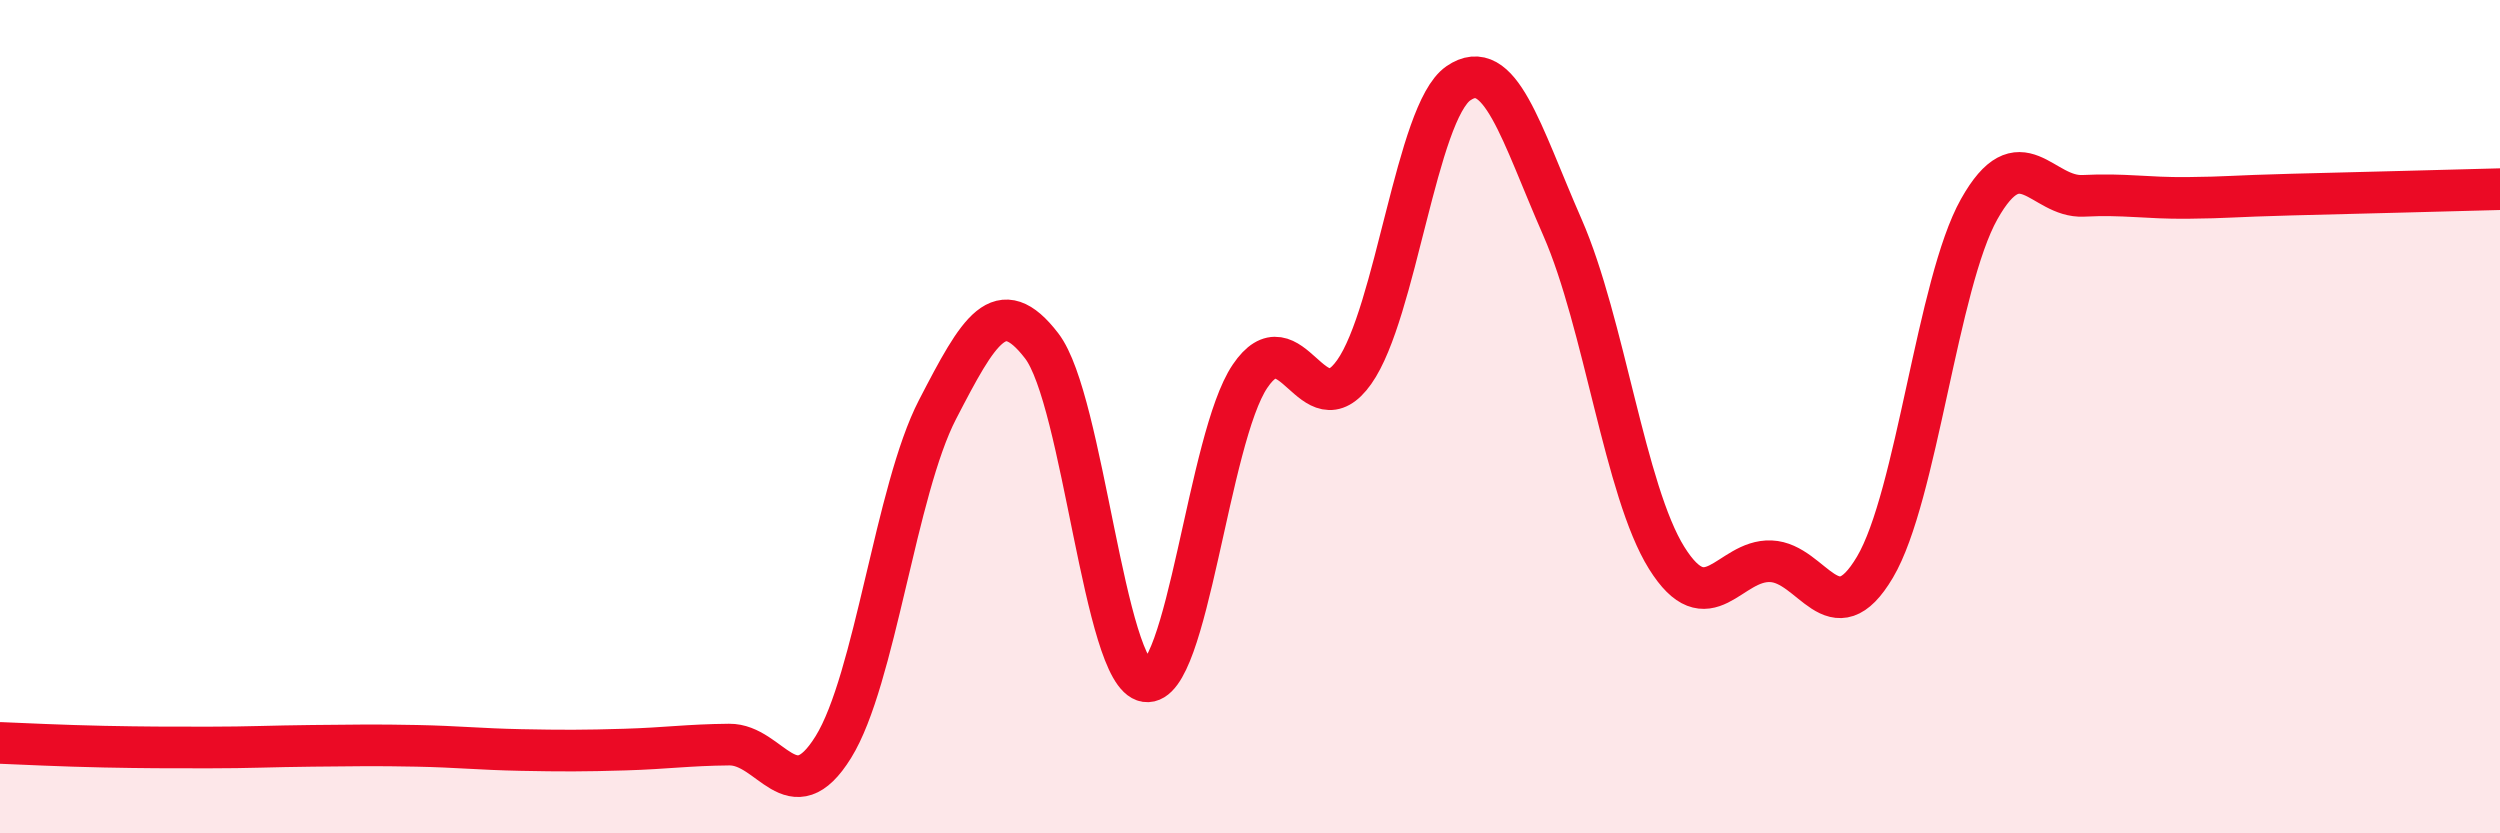
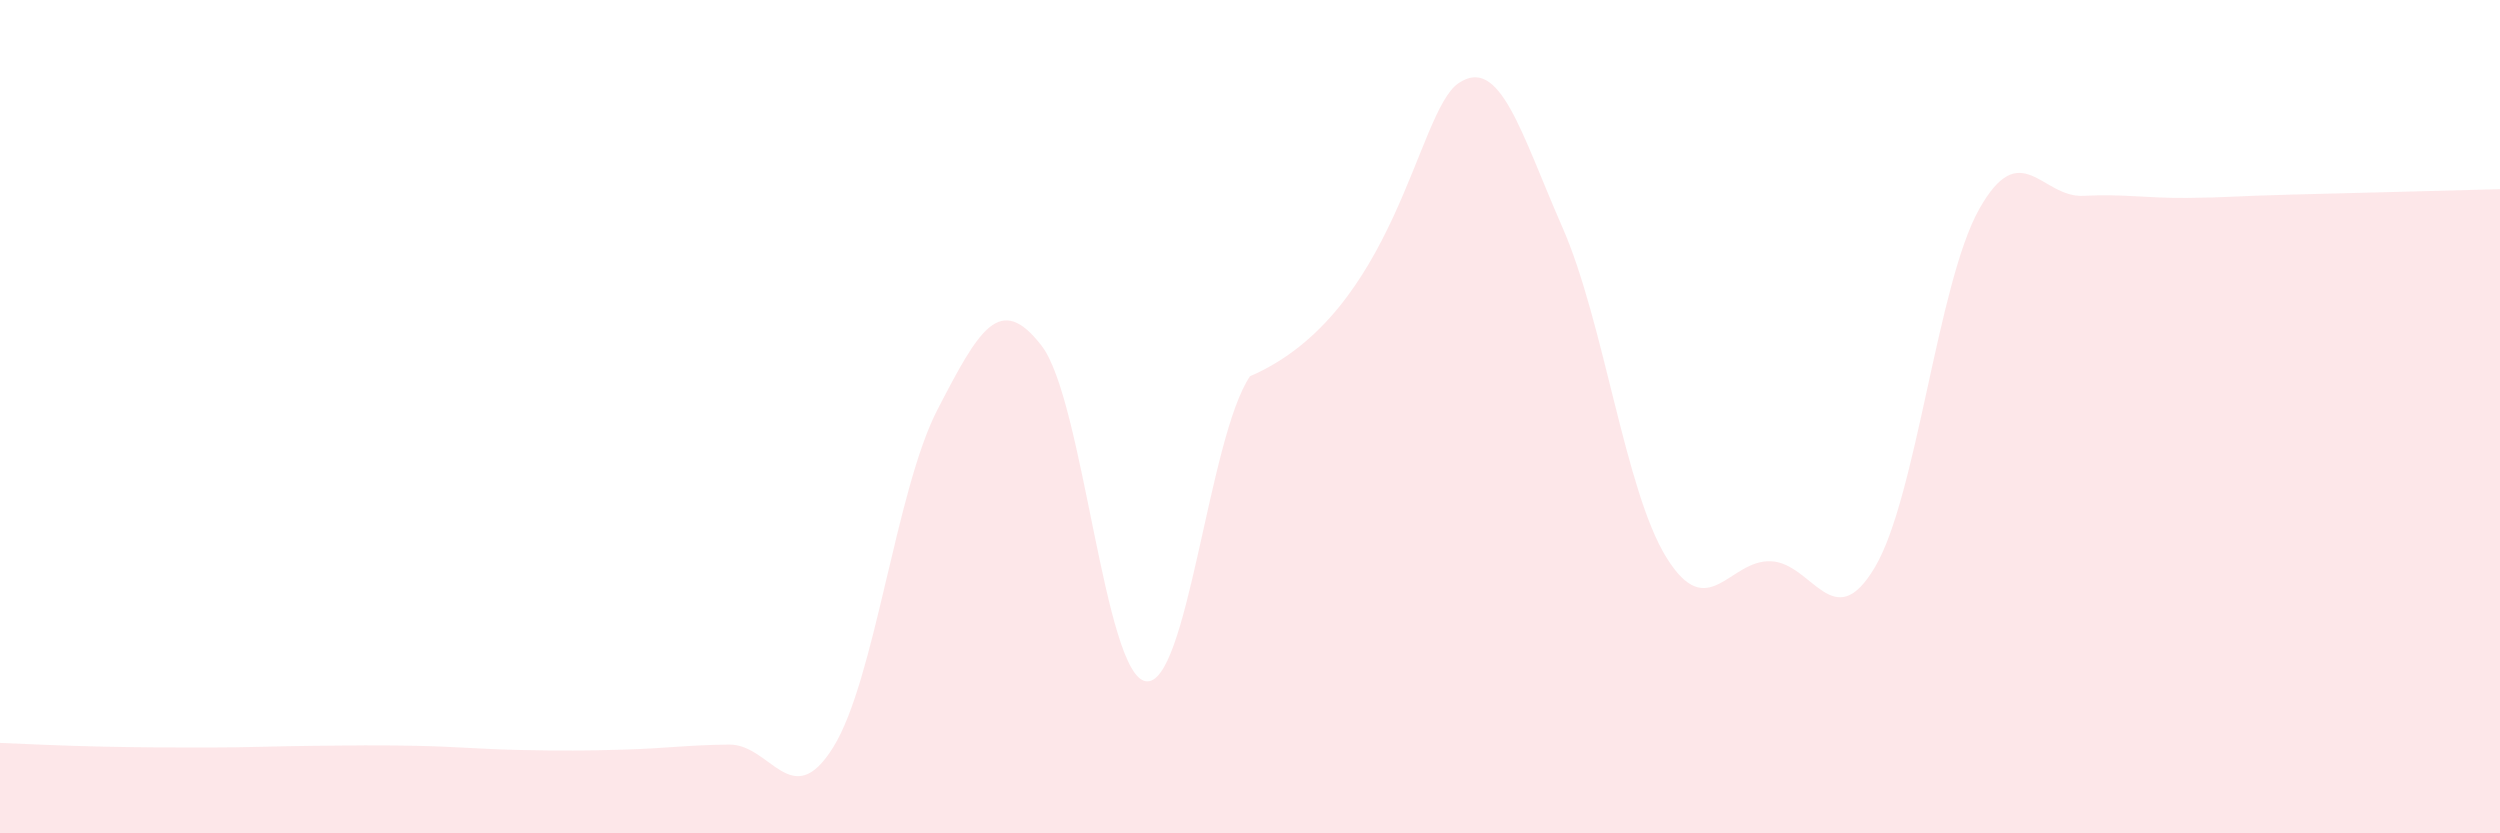
<svg xmlns="http://www.w3.org/2000/svg" width="60" height="20" viewBox="0 0 60 20">
-   <path d="M 0,17.83 C 0.5,17.85 1.5,17.9 2.5,17.92 C 3.5,17.94 4,17.94 5,17.94 C 6,17.94 6.5,17.91 7.5,17.9 C 8.5,17.89 9,17.88 10,17.9 C 11,17.92 11.5,17.98 12.5,18 C 13.5,18.02 14,18.02 15,17.99 C 16,17.96 16.5,17.88 17.5,17.87 C 18.5,17.86 19,19.54 20,17.93 C 21,16.32 21.5,11.76 22.5,9.83 C 23.5,7.9 24,7 25,8.3 C 26,9.6 26.5,16.2 27.5,16.35 C 28.5,16.5 29,10.51 30,9.03 C 31,7.55 31.5,10.34 32.5,8.93 C 33.5,7.52 34,2.69 35,2 C 36,1.31 36.5,3.18 37.5,5.46 C 38.5,7.74 39,11.79 40,13.39 C 41,14.99 41.5,13.43 42.5,13.47 C 43.5,13.51 44,15.3 45,13.61 C 46,11.92 46.5,6.8 47.5,5.02 C 48.5,3.24 49,4.75 50,4.7 C 51,4.65 51.5,4.76 52.5,4.75 C 53.5,4.74 53.5,4.71 55,4.67 C 56.5,4.63 59,4.57 60,4.54L60 20L0 20Z" fill="#EB0A25" opacity="0.1" stroke-linecap="round" stroke-linejoin="round" />
-   <path d="M 0,17.83 C 0.5,17.85 1.5,17.9 2.5,17.92 C 3.5,17.94 4,17.94 5,17.94 C 6,17.94 6.5,17.91 7.5,17.9 C 8.5,17.89 9,17.88 10,17.9 C 11,17.92 11.5,17.98 12.5,18 C 13.5,18.02 14,18.02 15,17.99 C 16,17.96 16.5,17.88 17.5,17.87 C 18.5,17.86 19,19.54 20,17.93 C 21,16.32 21.5,11.76 22.5,9.83 C 23.5,7.9 24,7 25,8.3 C 26,9.6 26.5,16.2 27.5,16.35 C 28.5,16.5 29,10.51 30,9.03 C 31,7.55 31.5,10.34 32.5,8.93 C 33.5,7.52 34,2.69 35,2 C 36,1.31 36.5,3.18 37.5,5.46 C 38.5,7.74 39,11.79 40,13.39 C 41,14.99 41.5,13.43 42.5,13.47 C 43.5,13.51 44,15.3 45,13.61 C 46,11.92 46.5,6.8 47.5,5.02 C 48.5,3.24 49,4.75 50,4.7 C 51,4.65 51.5,4.76 52.5,4.75 C 53.5,4.74 53.5,4.71 55,4.67 C 56.5,4.63 59,4.57 60,4.54" stroke="#EB0A25" stroke-width="1" fill="none" stroke-linecap="round" stroke-linejoin="round" />
+   <path d="M 0,17.83 C 0.5,17.85 1.5,17.9 2.5,17.92 C 3.5,17.94 4,17.94 5,17.94 C 6,17.94 6.5,17.91 7.5,17.9 C 8.5,17.89 9,17.88 10,17.9 C 11,17.92 11.5,17.98 12.5,18 C 13.5,18.02 14,18.02 15,17.99 C 16,17.96 16.5,17.88 17.5,17.87 C 18.5,17.86 19,19.54 20,17.93 C 21,16.32 21.5,11.76 22.5,9.83 C 23.5,7.9 24,7 25,8.3 C 26,9.6 26.5,16.2 27.5,16.35 C 28.5,16.5 29,10.51 30,9.03 C 33.5,7.52 34,2.69 35,2 C 36,1.31 36.5,3.18 37.5,5.46 C 38.5,7.74 39,11.79 40,13.39 C 41,14.99 41.5,13.43 42.5,13.47 C 43.5,13.51 44,15.3 45,13.61 C 46,11.92 46.5,6.8 47.5,5.02 C 48.5,3.24 49,4.75 50,4.7 C 51,4.65 51.5,4.76 52.5,4.75 C 53.5,4.74 53.5,4.71 55,4.67 C 56.5,4.63 59,4.57 60,4.54L60 20L0 20Z" fill="#EB0A25" opacity="0.1" stroke-linecap="round" stroke-linejoin="round" />
</svg>